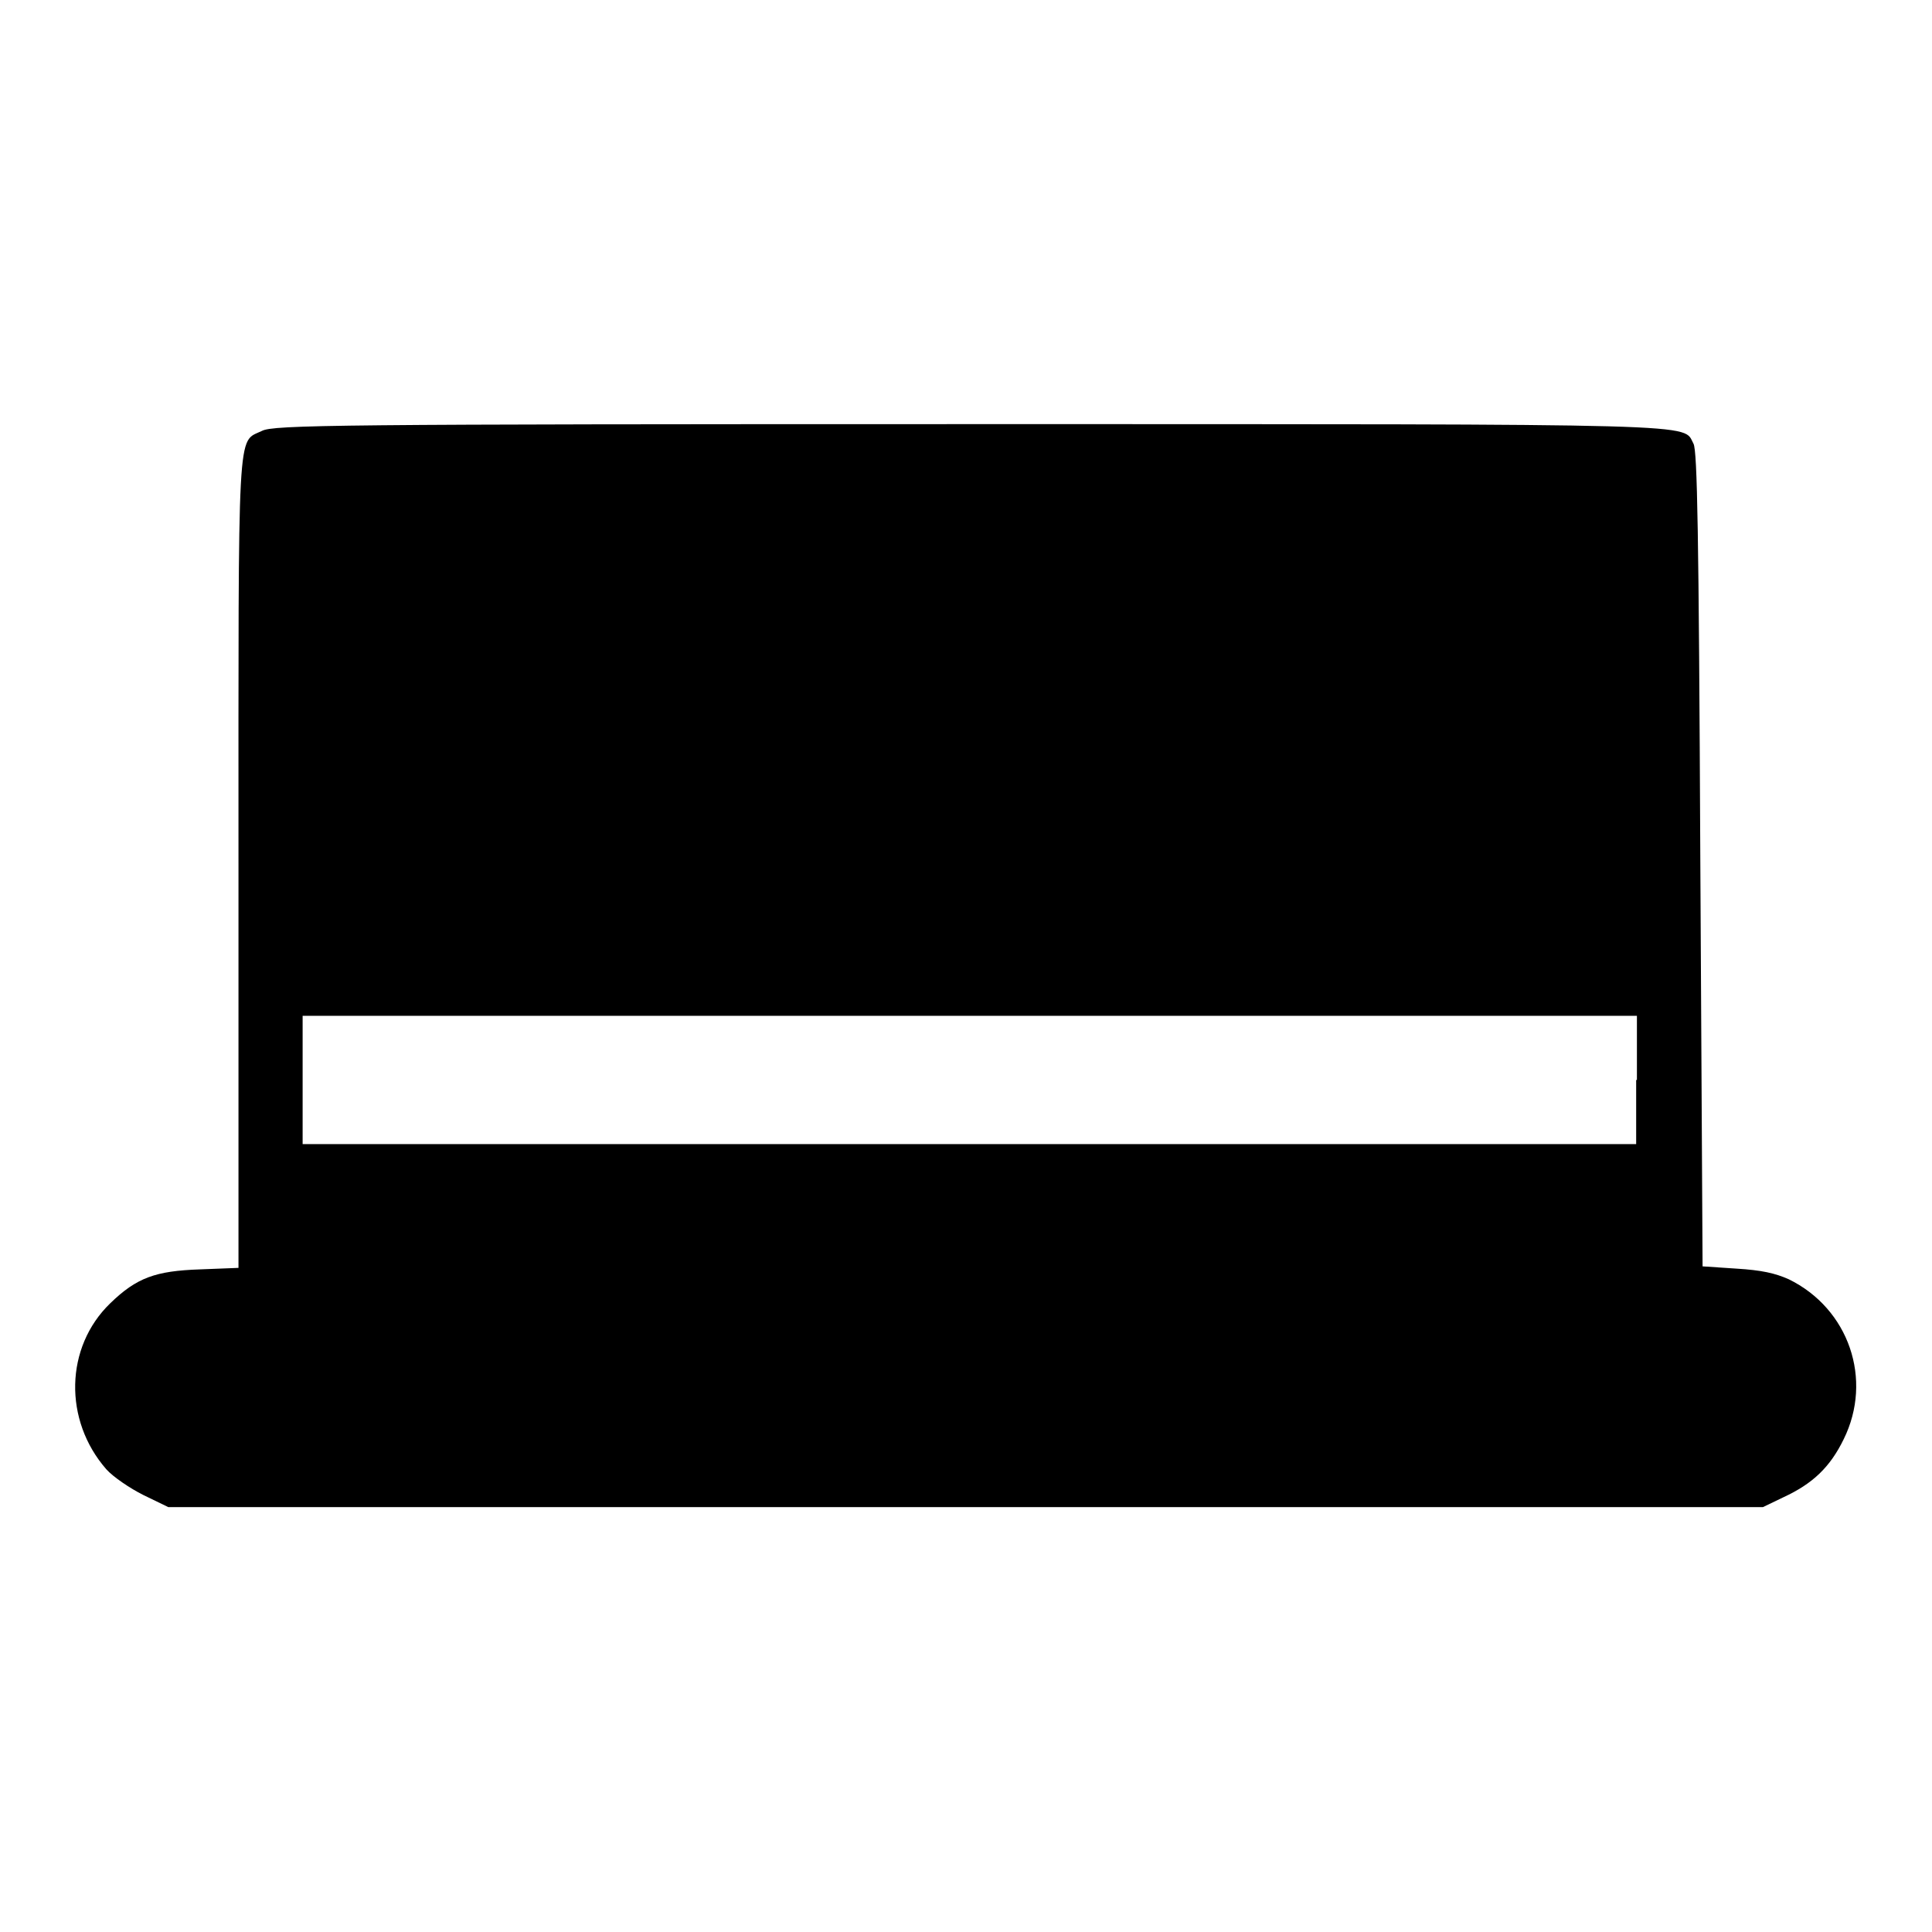
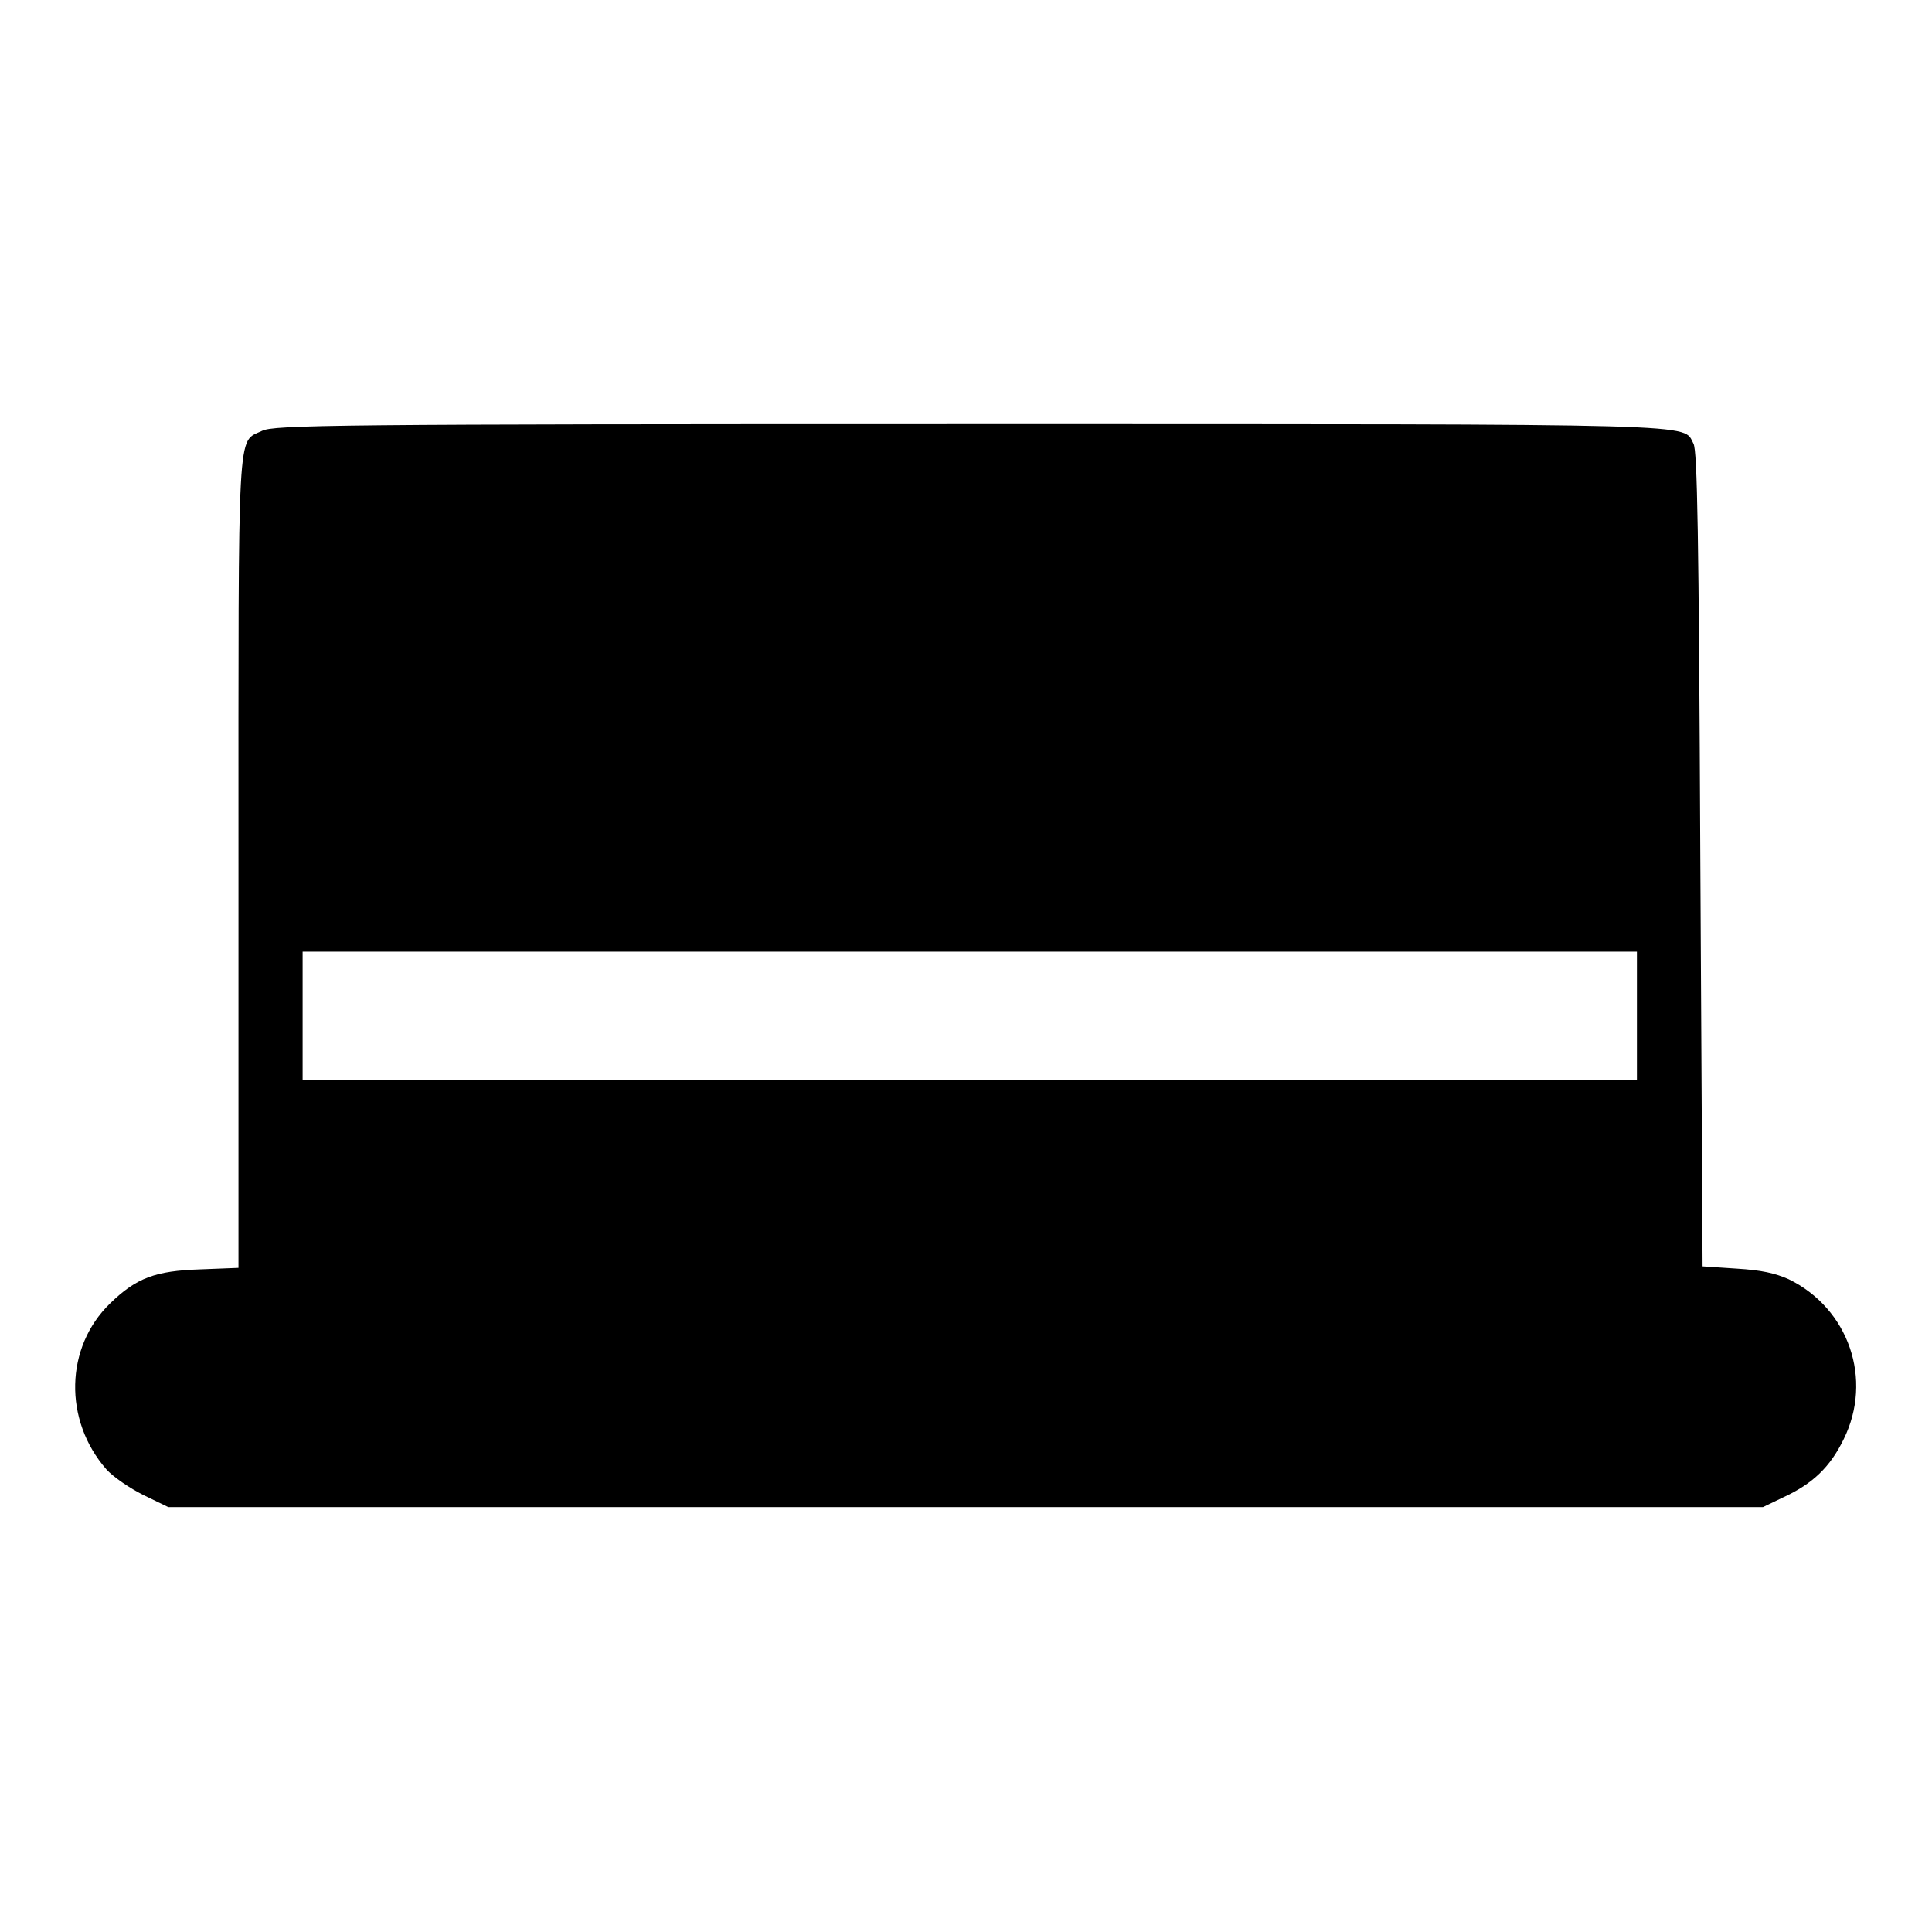
<svg xmlns="http://www.w3.org/2000/svg" version="1.1" x="0px" y="0px" viewBox="0 0 256 256" enable-background="new 0 0 256 256" xml:space="preserve">
  <g>
    <g>
      <g>
-         <path fill="#000000" d="M34.7,57.1c-3.3,1.6-3.1-1.8-3.1,57.3V168l-5.1,0.2c-5.9,0.2-8.4,1.1-11.9,4.5c-6,5.8-6.2,15.5-0.5,22c0.9,1,3.1,2.5,4.9,3.4l3.3,1.6H128h105.6l2.7-1.3c3.9-1.8,6.2-4,8-7.7c3.9-7.9,0.7-17.3-7.3-21.2c-1.8-0.8-3.6-1.2-6.9-1.4l-4.5-0.3l-0.3-53.9c-0.2-43.6-0.4-54.1-0.9-55.1c-1.5-2.7,3.4-2.6-96.1-2.6C44.4,56.2,36.2,56.3,34.7,57.1z M216.8,143.1v8.5h-88.4H40.1v-8.5v-8.5h88.4h88.4V143.1z" />
+         <path fill="#000000" d="M34.7,57.1c-3.3,1.6-3.1-1.8-3.1,57.3V168l-5.1,0.2c-5.9,0.2-8.4,1.1-11.9,4.5c-6,5.8-6.2,15.5-0.5,22c0.9,1,3.1,2.5,4.9,3.4l3.3,1.6H128h105.6l2.7-1.3c3.9-1.8,6.2-4,8-7.7c3.9-7.9,0.7-17.3-7.3-21.2c-1.8-0.8-3.6-1.2-6.9-1.4l-4.5-0.3l-0.3-53.9c-0.2-43.6-0.4-54.1-0.9-55.1c-1.5-2.7,3.4-2.6-96.1-2.6C44.4,56.2,36.2,56.3,34.7,57.1z M216.8,143.1h-88.4H40.1v-8.5v-8.5h88.4h88.4V143.1z" />
      </g>
    </g>
  </g>
</svg>